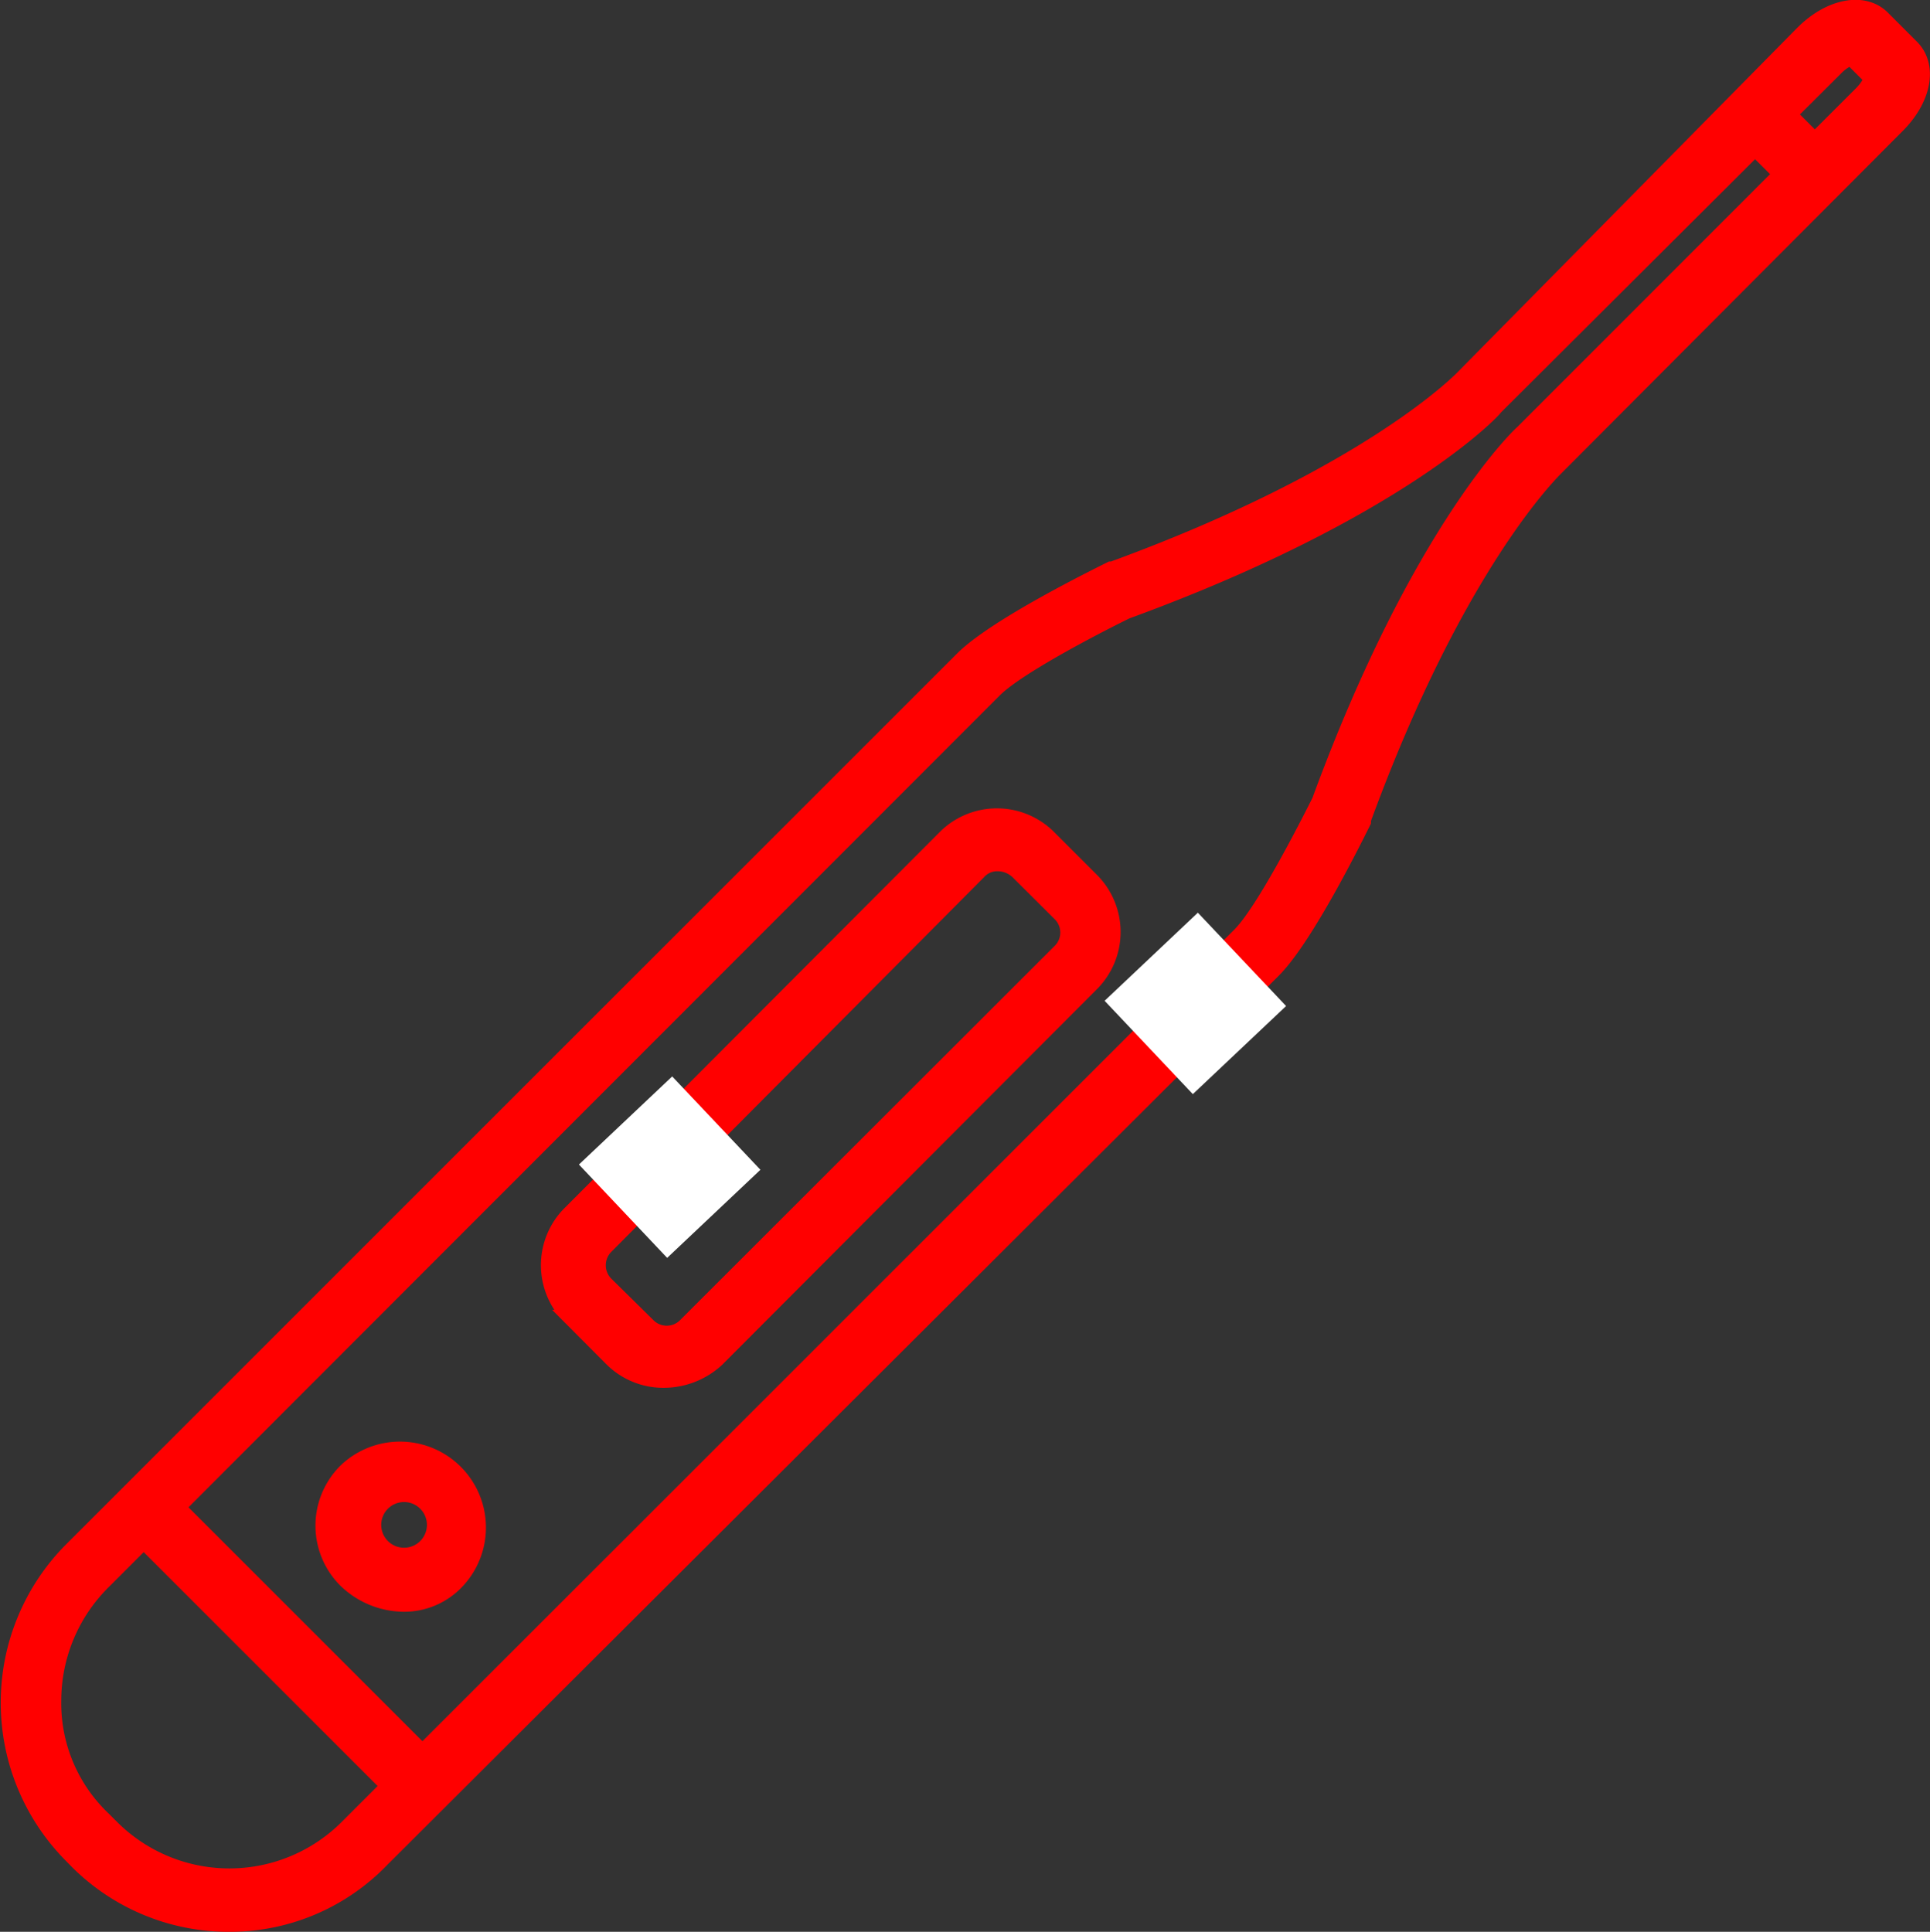
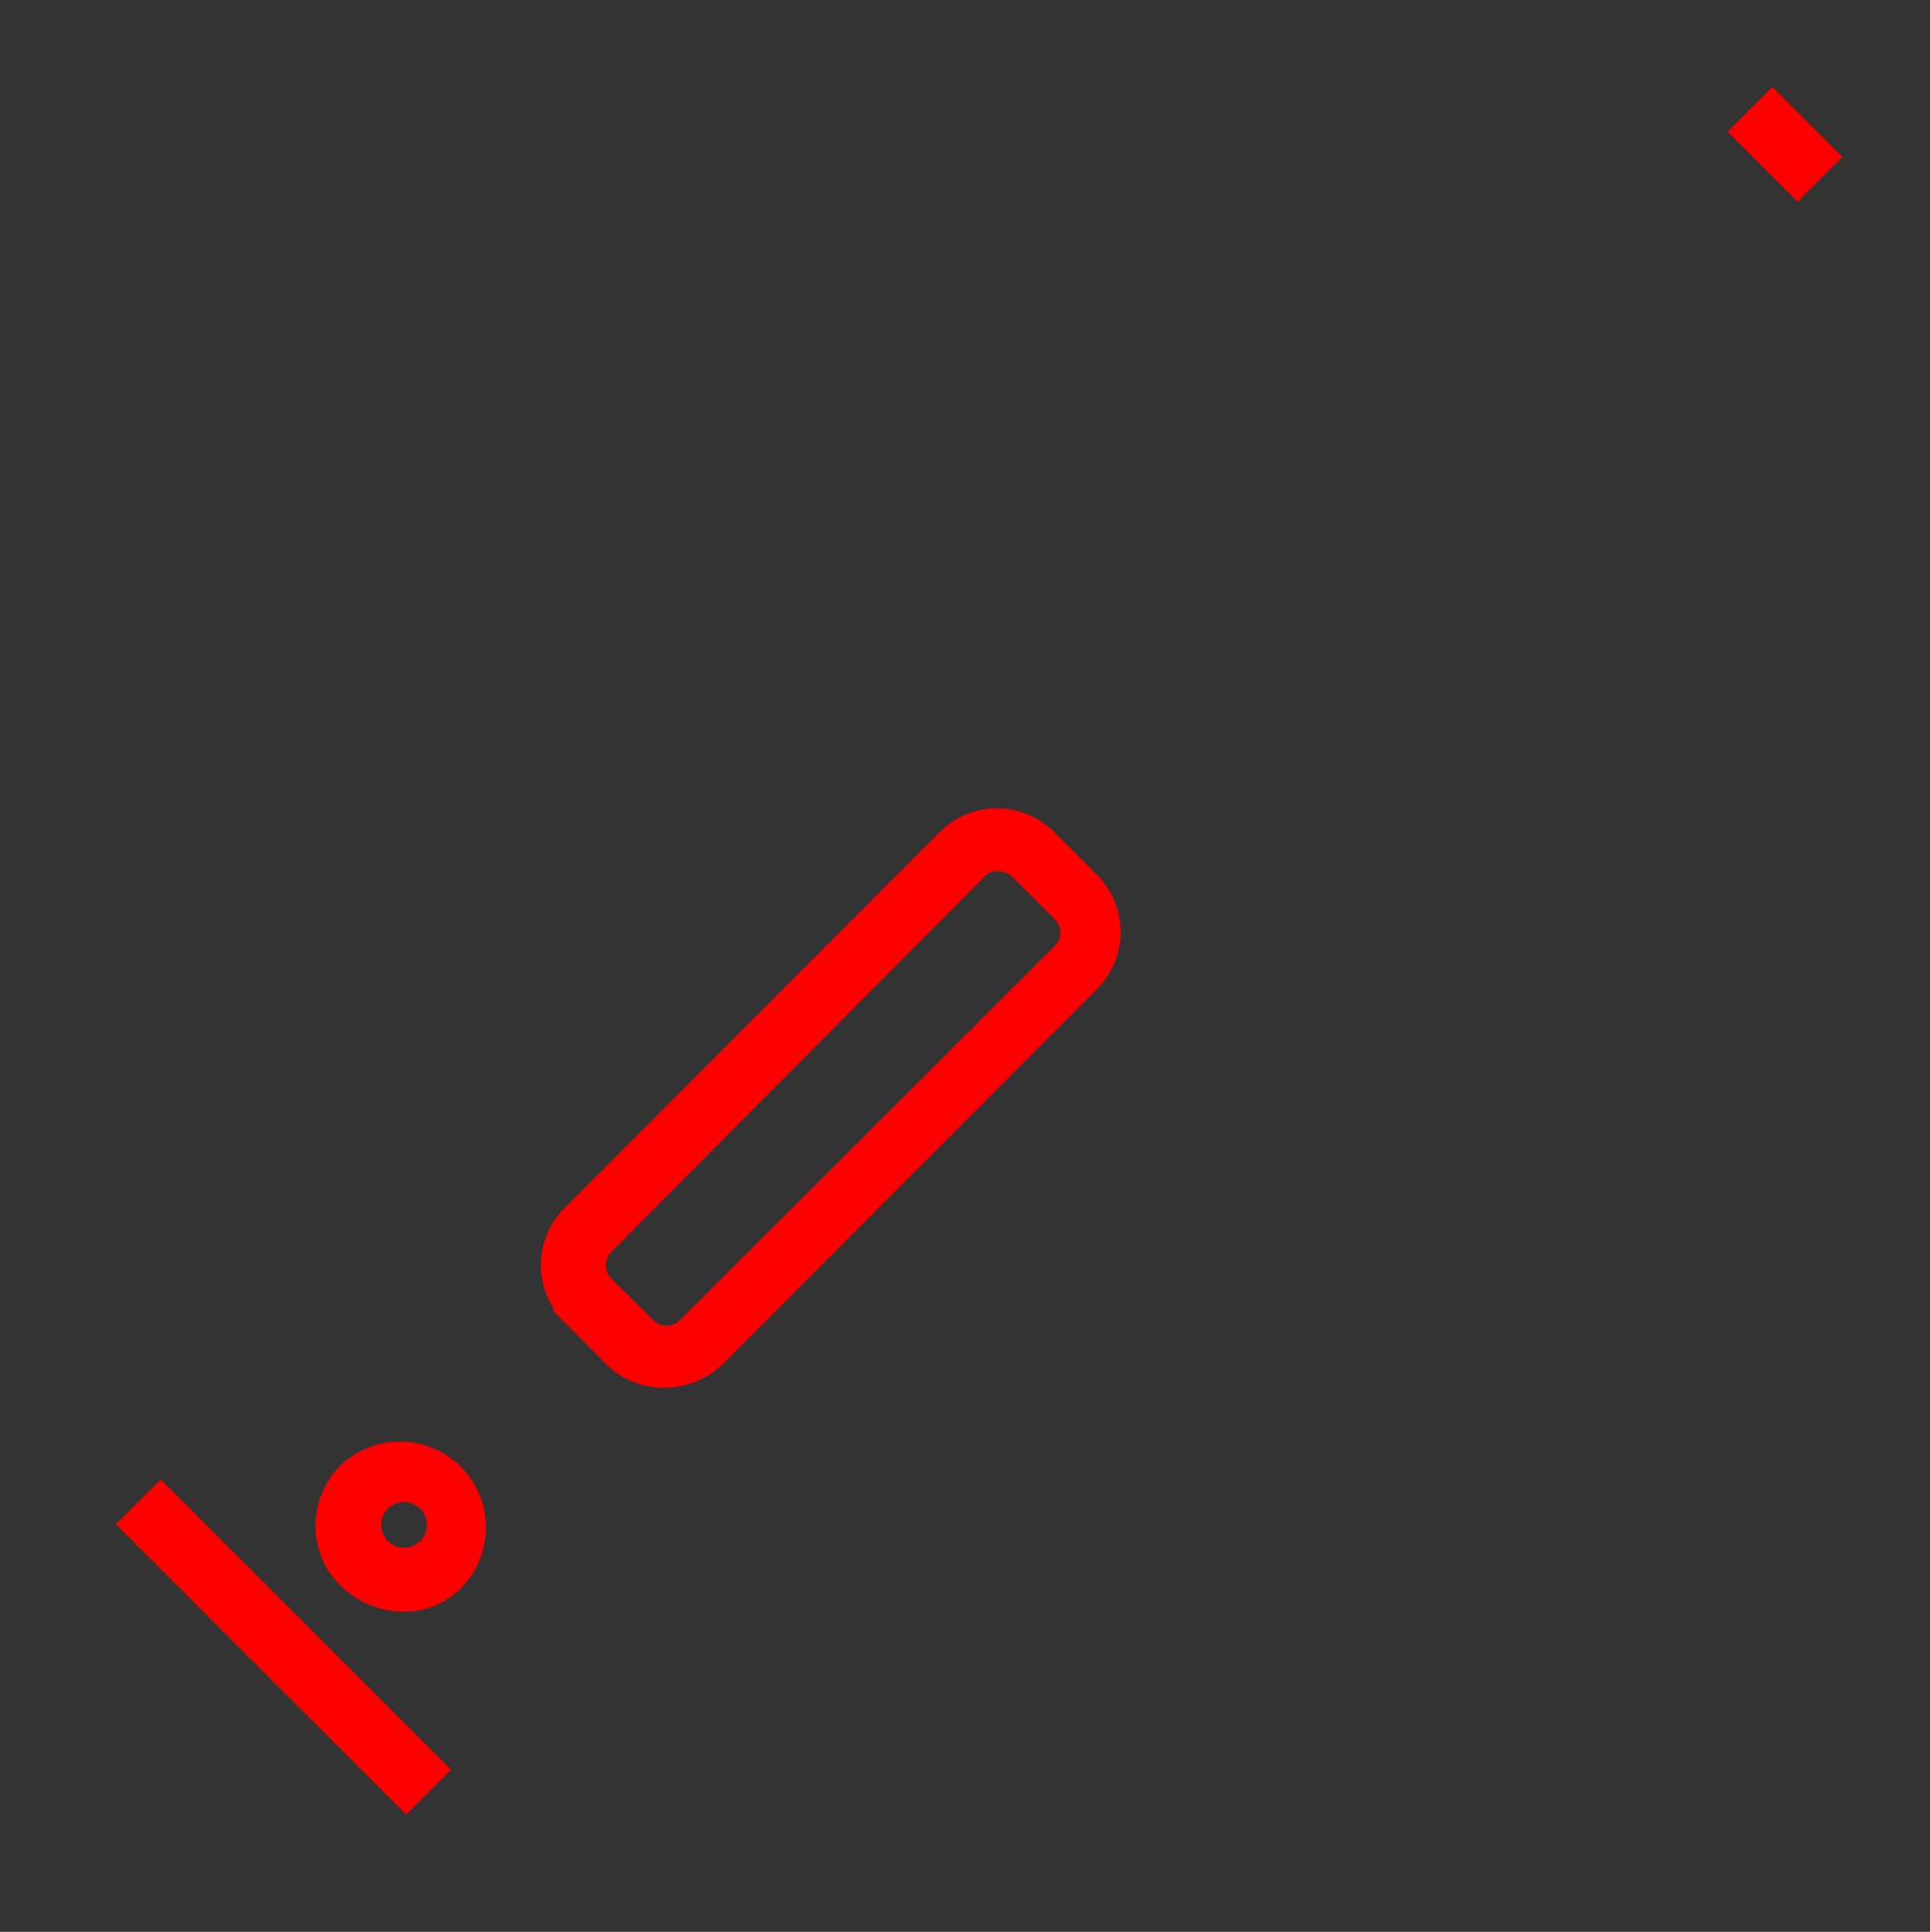
<svg xmlns="http://www.w3.org/2000/svg" viewBox="0 0 126.67 126.81">
  <rect x="0" y="0" width="126.67" height="126.81" fill="#333333" stroke="none" />
  <defs>
    <style>.cls-1{fill:red;stroke:red;stroke-miterlimit:10;}.cls-2{fill:#fff;}</style>
  </defs>
  <g id="Layer_2" data-name="Layer 2">
    <g id="レイヤー_3" data-name="レイヤー 3">
-       <path class="cls-1" d="M15.06,126.31a14.06,14.06,0,0,1-10-4.12l-.41-.42a14.24,14.24,0,0,1,0-20l58.5-58.5c2.19-2.2,8.92-5.49,9.75-5.91H73c16.89-6.17,22.94-12.49,23.07-12.63L118.32,2.17c1.78-1.78,4-2.2,5.22-1l1.92,1.92c1.23,1.24.82,3.44-1,5.22L102.11,30.73c-.13.14-6.45,6.18-12.63,23.07v.14c-.41.82-3.71,7.55-5.9,9.75l-58.5,58.36A13.85,13.85,0,0,1,15.06,126.31Zm59-86.24c-2.06,1-7.28,3.71-8.79,5.22L6.82,103.79a11,11,0,0,0-3.3,7.82,10.48,10.48,0,0,0,3.3,7.83l.41.41a10.93,10.93,0,0,0,15.65,0l58.5-58.49c1.51-1.52,4.26-6.87,5.22-8.79,6.45-17.58,13-23.9,13.32-24.17L122.16,6.15a3.19,3.19,0,0,0,.69-1l-1.37-1.37a3,3,0,0,0-1,.69L98.13,26.75C98,27,91.68,33.62,74.1,40.07Z" />
      <path class="cls-1" d="M43.62,90.6a4.79,4.79,0,0,1-3.44-1.37l-2.74-2.75a4.81,4.81,0,0,1,0-6.86L62,55a4.81,4.81,0,0,1,6.86,0l2.75,2.75a4.81,4.81,0,0,1,0,6.86L47.05,89.23A5.15,5.15,0,0,1,43.62,90.6ZM65.45,56.69a1.64,1.64,0,0,0-1.23.55L39.77,81.82a1.75,1.75,0,0,0,0,2.47L42.52,87A1.73,1.73,0,0,0,45,87L69.57,62.45a1.73,1.73,0,0,0,0-2.47l-2.75-2.74A1.93,1.93,0,0,0,65.45,56.69Z" />
      <rect class="cls-1" x="17.02" y="95.14" width="3.16" height="25.95" transform="translate(-71 44.82) rotate(-45)" />
      <path class="cls-1" d="M26.45,105.3a5.54,5.54,0,0,1-3.7-1.51,5.06,5.06,0,0,1,0-7.28h0A5.14,5.14,0,0,1,30,103.79,4.75,4.75,0,0,1,26.45,105.3Zm-1.37-6.59a2,2,0,1,0,2.88,0A2,2,0,0,0,25.08,98.71Z" />
      <rect class="cls-1" x="115.58" y="6.73" width="3.16" height="5.49" transform="translate(27.61 85.62) rotate(-45)" />
-       <rect class="cls-2" x="74.24" y="61.66" width="8.42" height="8.43" transform="translate(-23.81 71.87) rotate(-43.38)" />
-       <rect class="cls-2" x="39.74" y="72.41" width="8.42" height="8.43" transform="translate(-40.62 51.11) rotate(-43.38)" />
    </g>
  </g>
</svg>